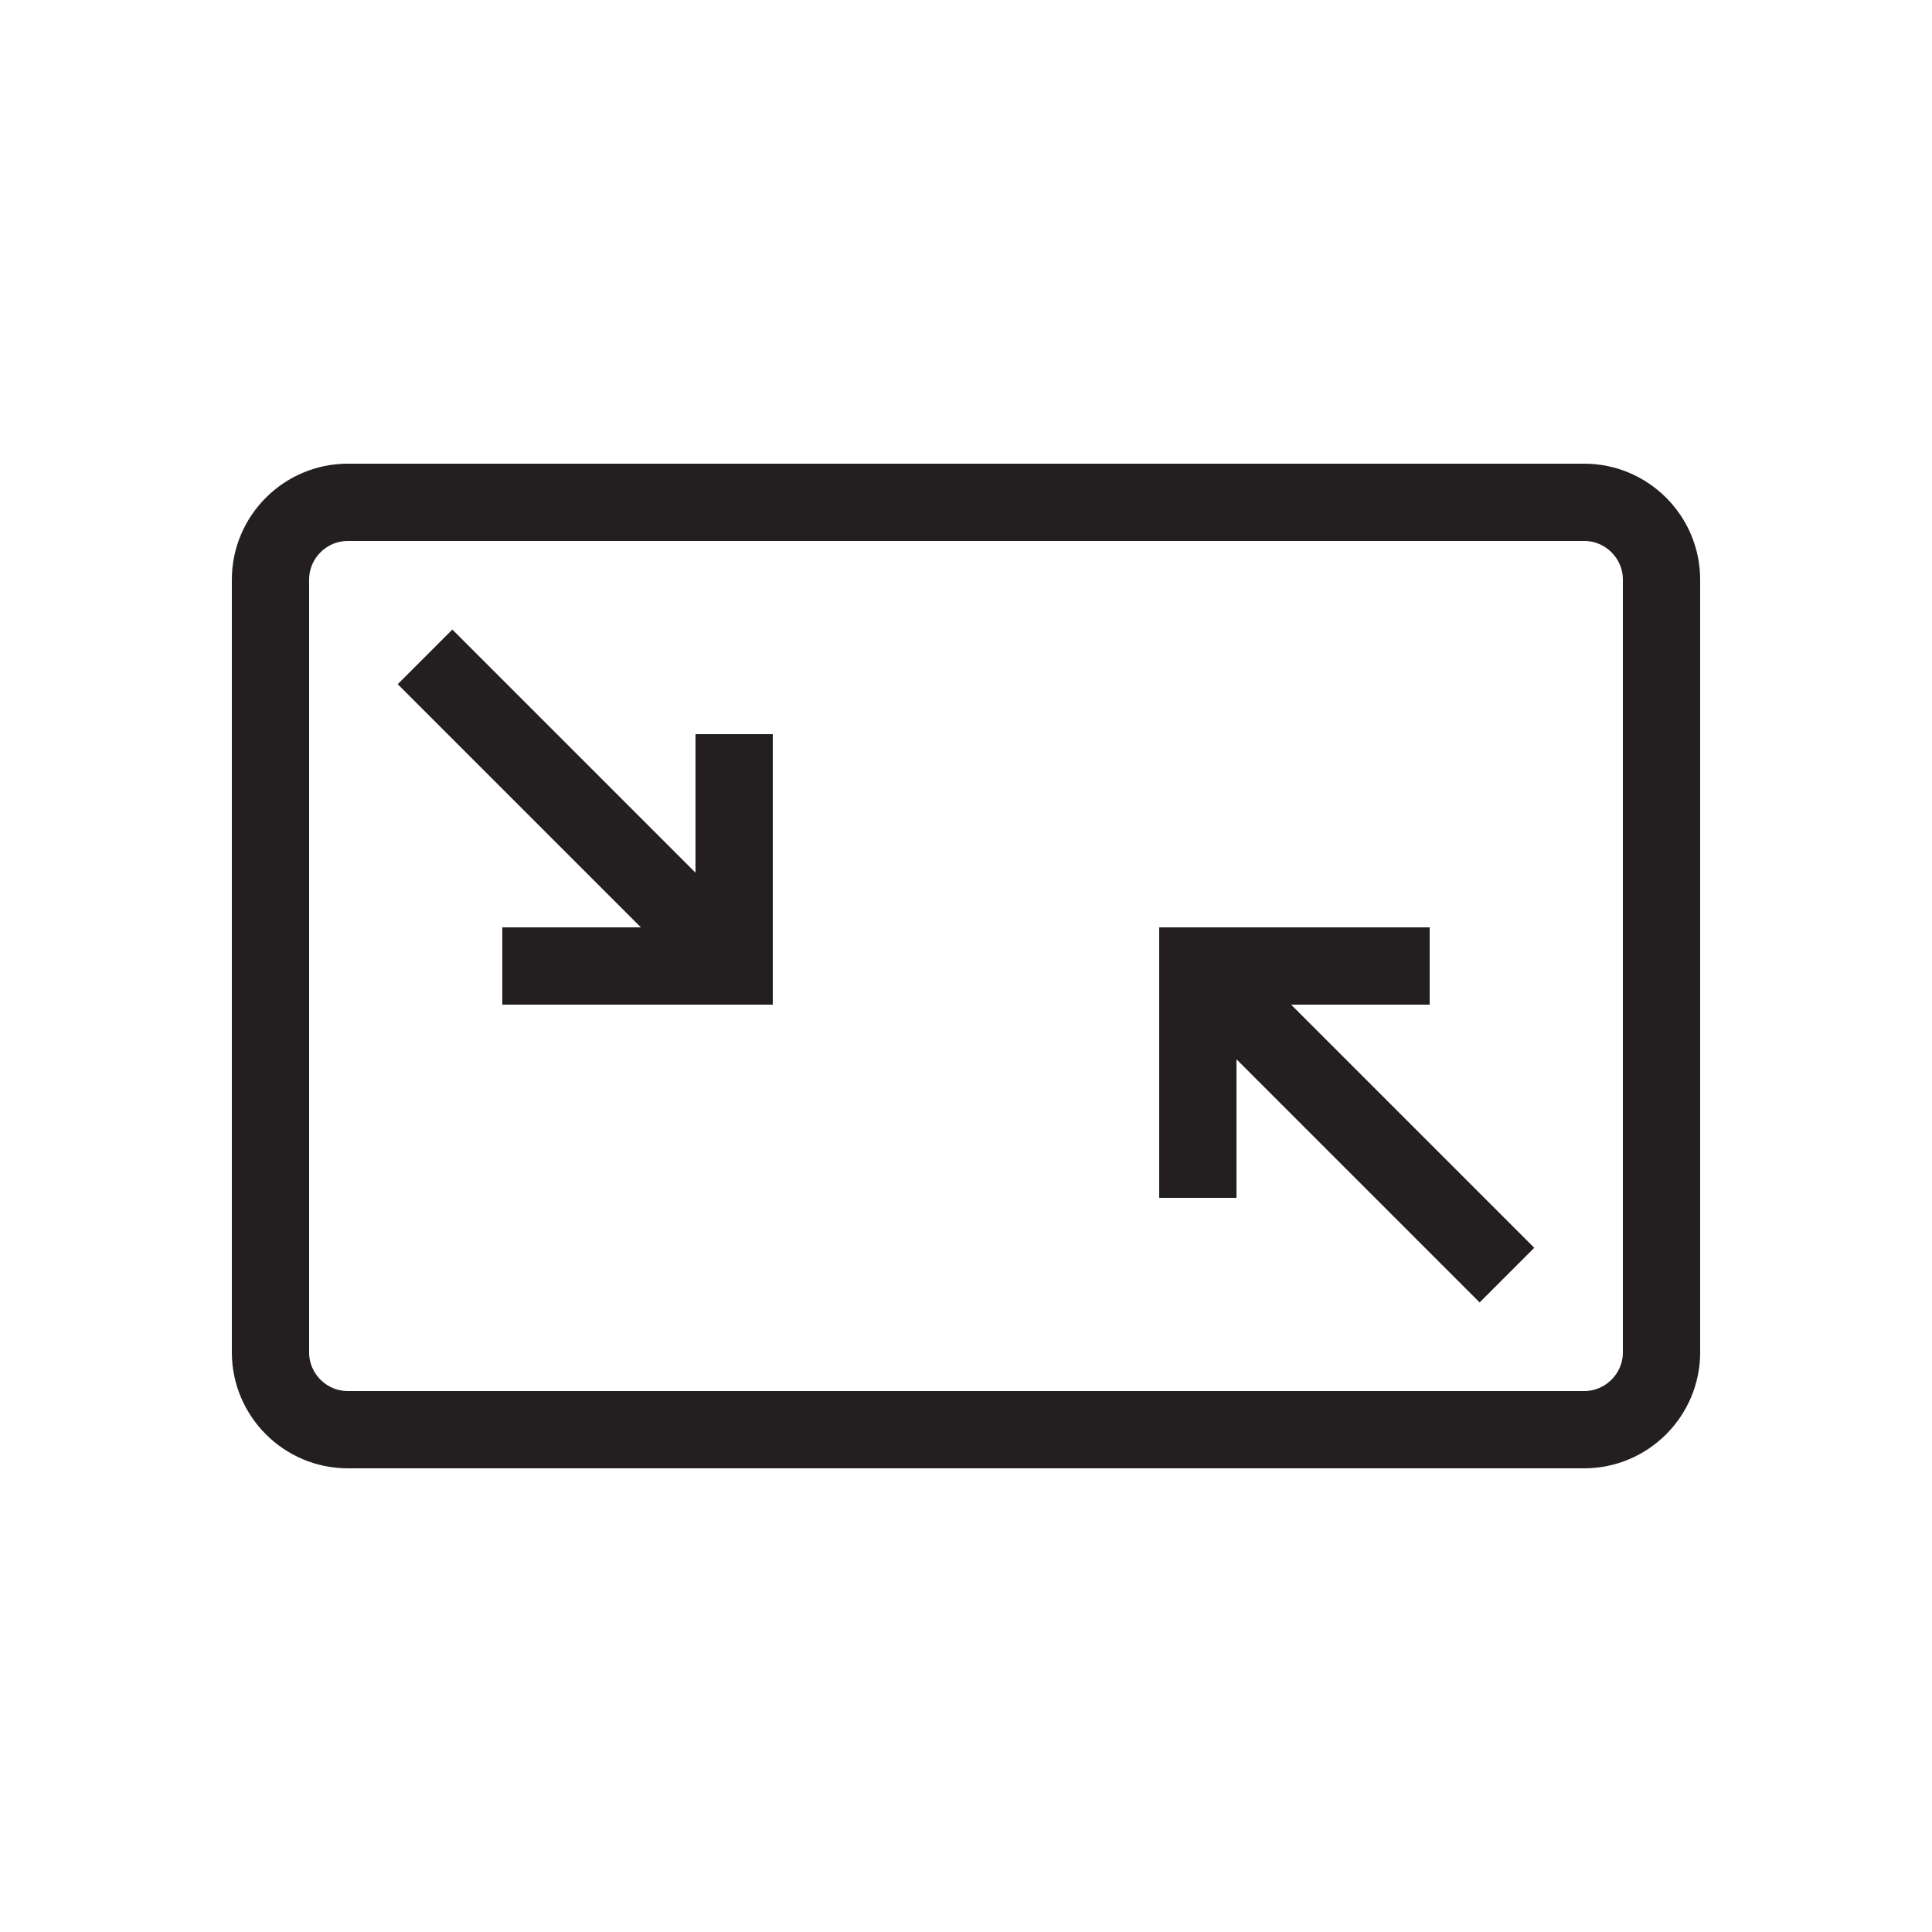
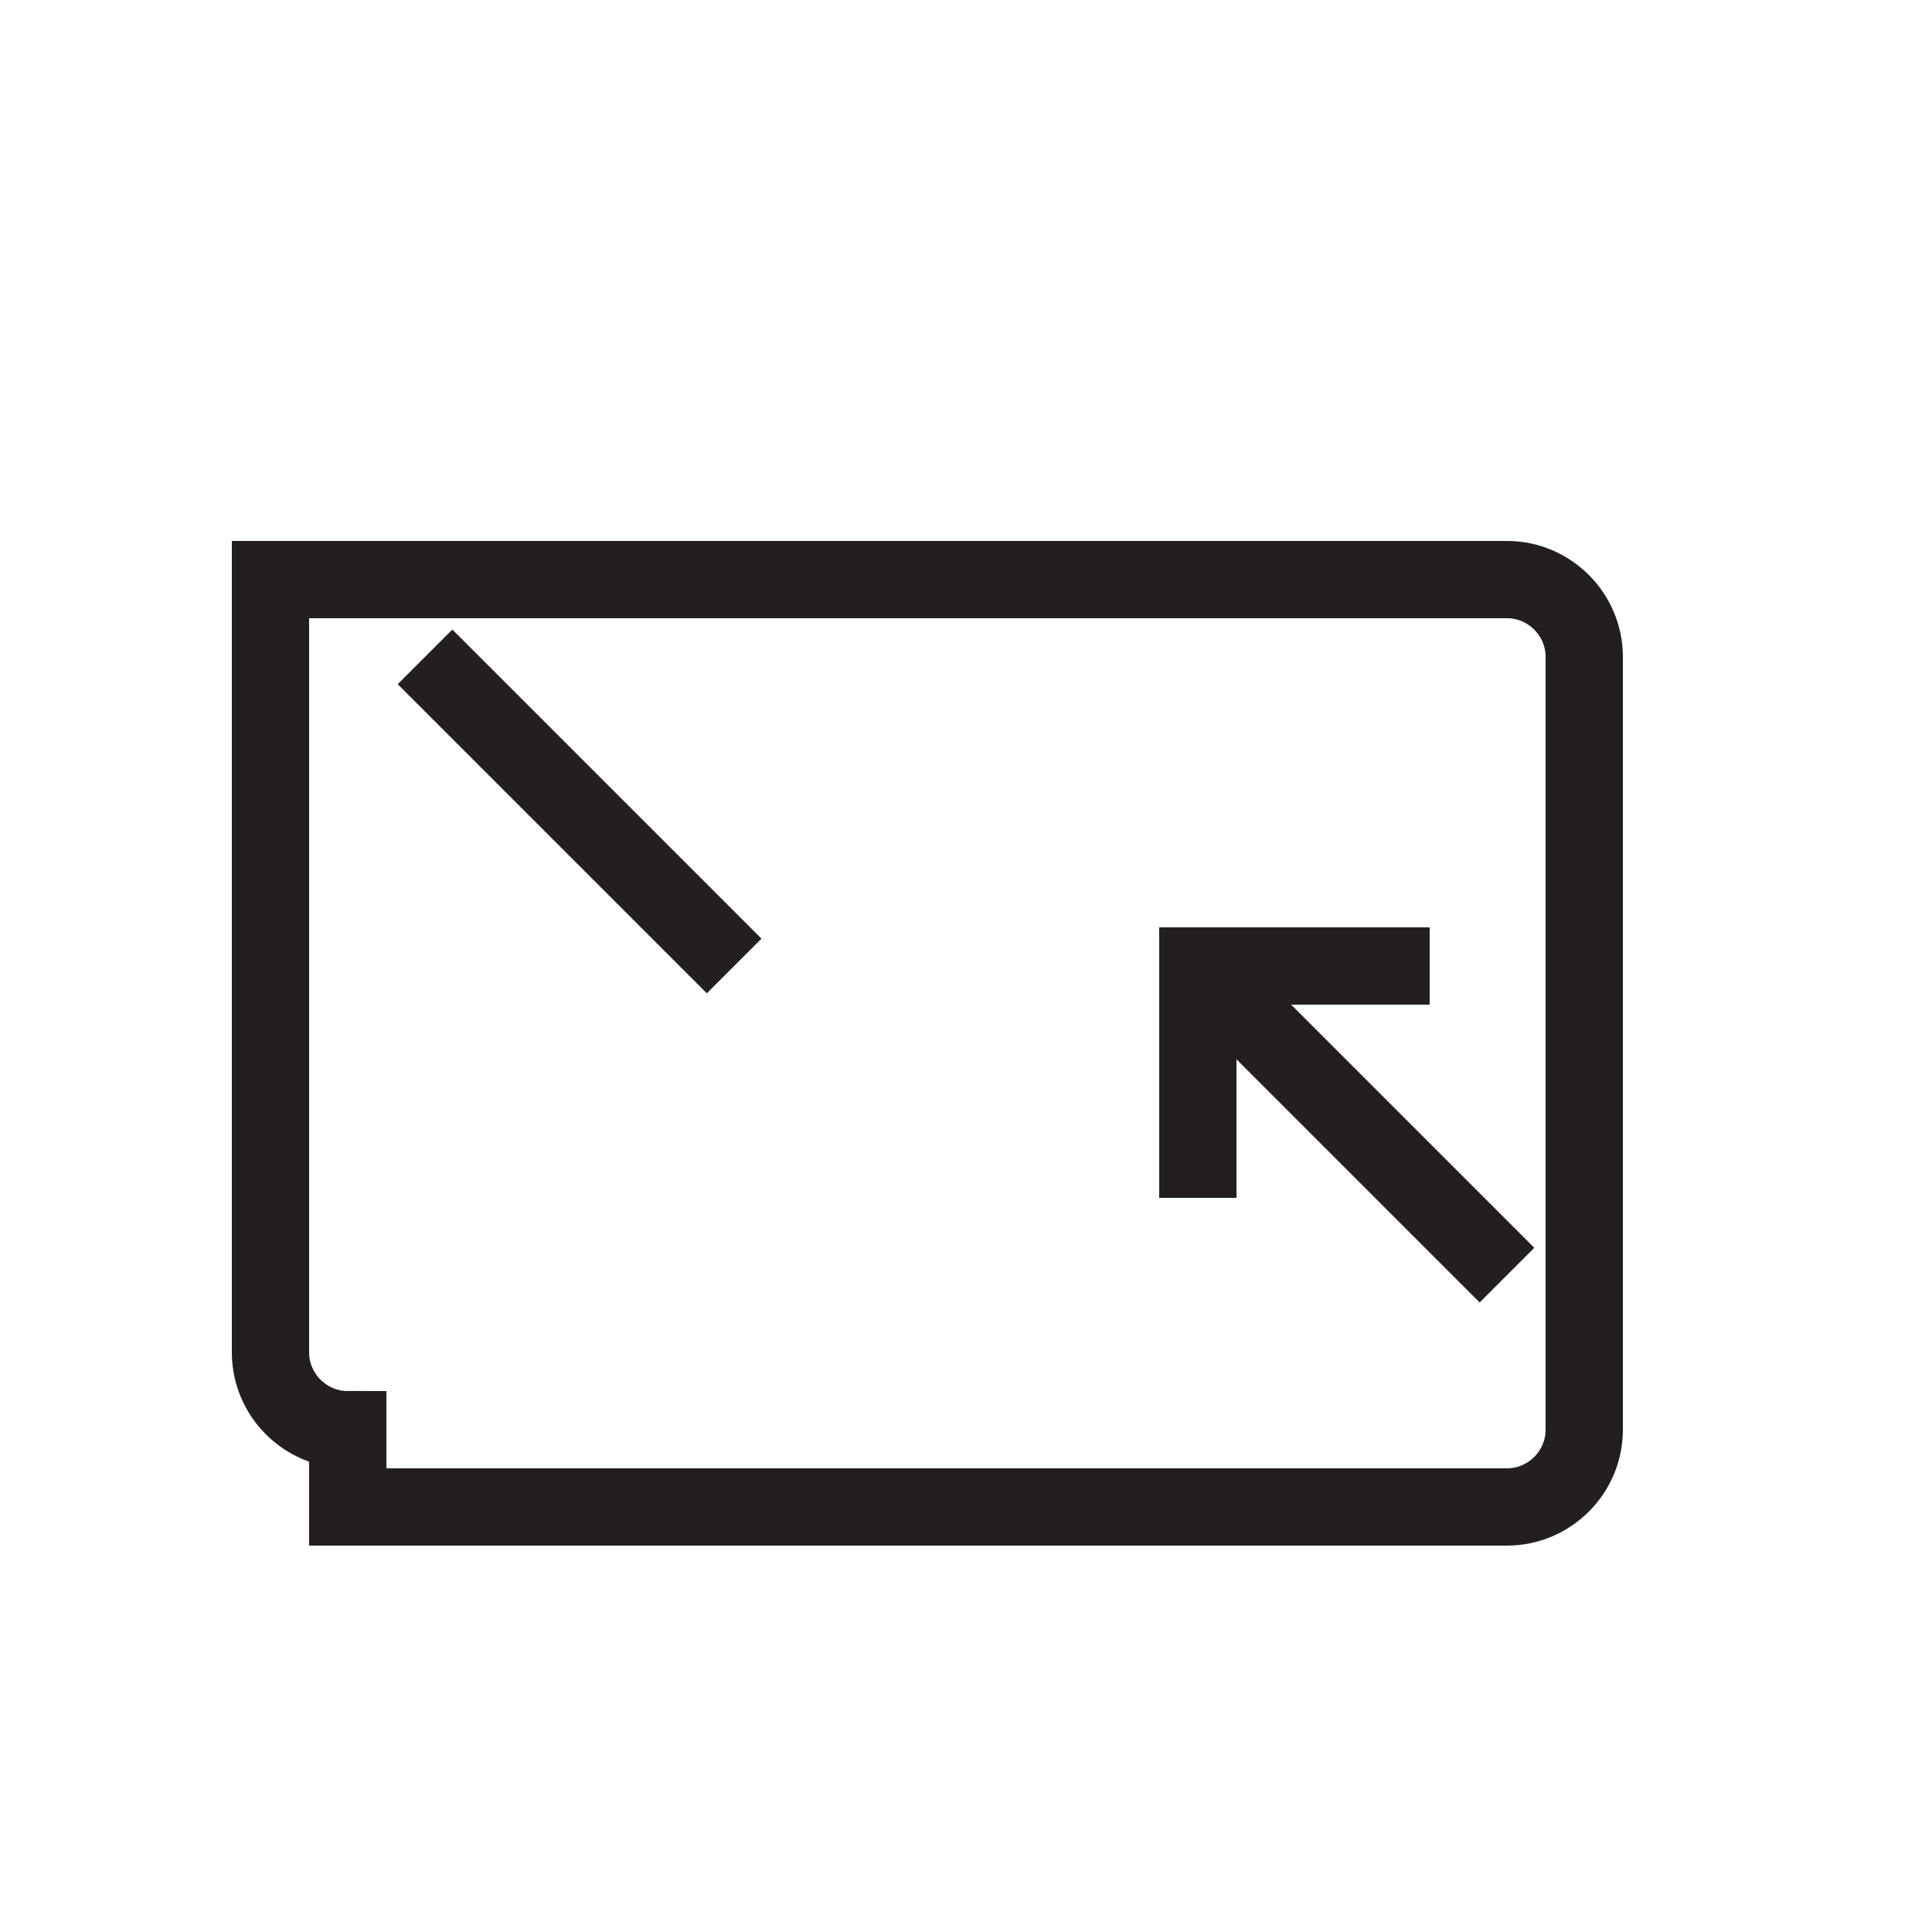
<svg xmlns="http://www.w3.org/2000/svg" version="1.1" baseProfile="basic" id="Layer_1" x="0px" y="0px" viewBox="0 0 50 50" xml:space="preserve">
  <g>
    <line fill="none" stroke="#231F20" stroke-width="2" stroke-miterlimit="10" x1="19" y1="25" x2="11" y2="17" />
-     <polyline fill="none" stroke="#231F20" stroke-width="2" stroke-miterlimit="10" points="19,19 19,25 13,25  " />
  </g>
  <g>
-     <path fill="none" stroke="#231F20" stroke-width="2" stroke-miterlimit="10" d="M9,37c-1.1,0-2-0.9-2-2V15c0-1.1,0.9-2,2-2h32   c1.1,0,2,0.9,2,2v20c0,1.1-0.9,2-2,2H9z" />
+     <path fill="none" stroke="#231F20" stroke-width="2" stroke-miterlimit="10" d="M9,37c-1.1,0-2-0.9-2-2V15h32   c1.1,0,2,0.9,2,2v20c0,1.1-0.9,2-2,2H9z" />
  </g>
  <g>
    <polyline fill="none" stroke="#231F20" stroke-width="2" stroke-miterlimit="10" points="31,31 31,25 37,25  " />
    <line fill="none" stroke="#231F20" stroke-width="2" stroke-miterlimit="10" x1="39" y1="33" x2="31" y2="25" />
  </g>
</svg>